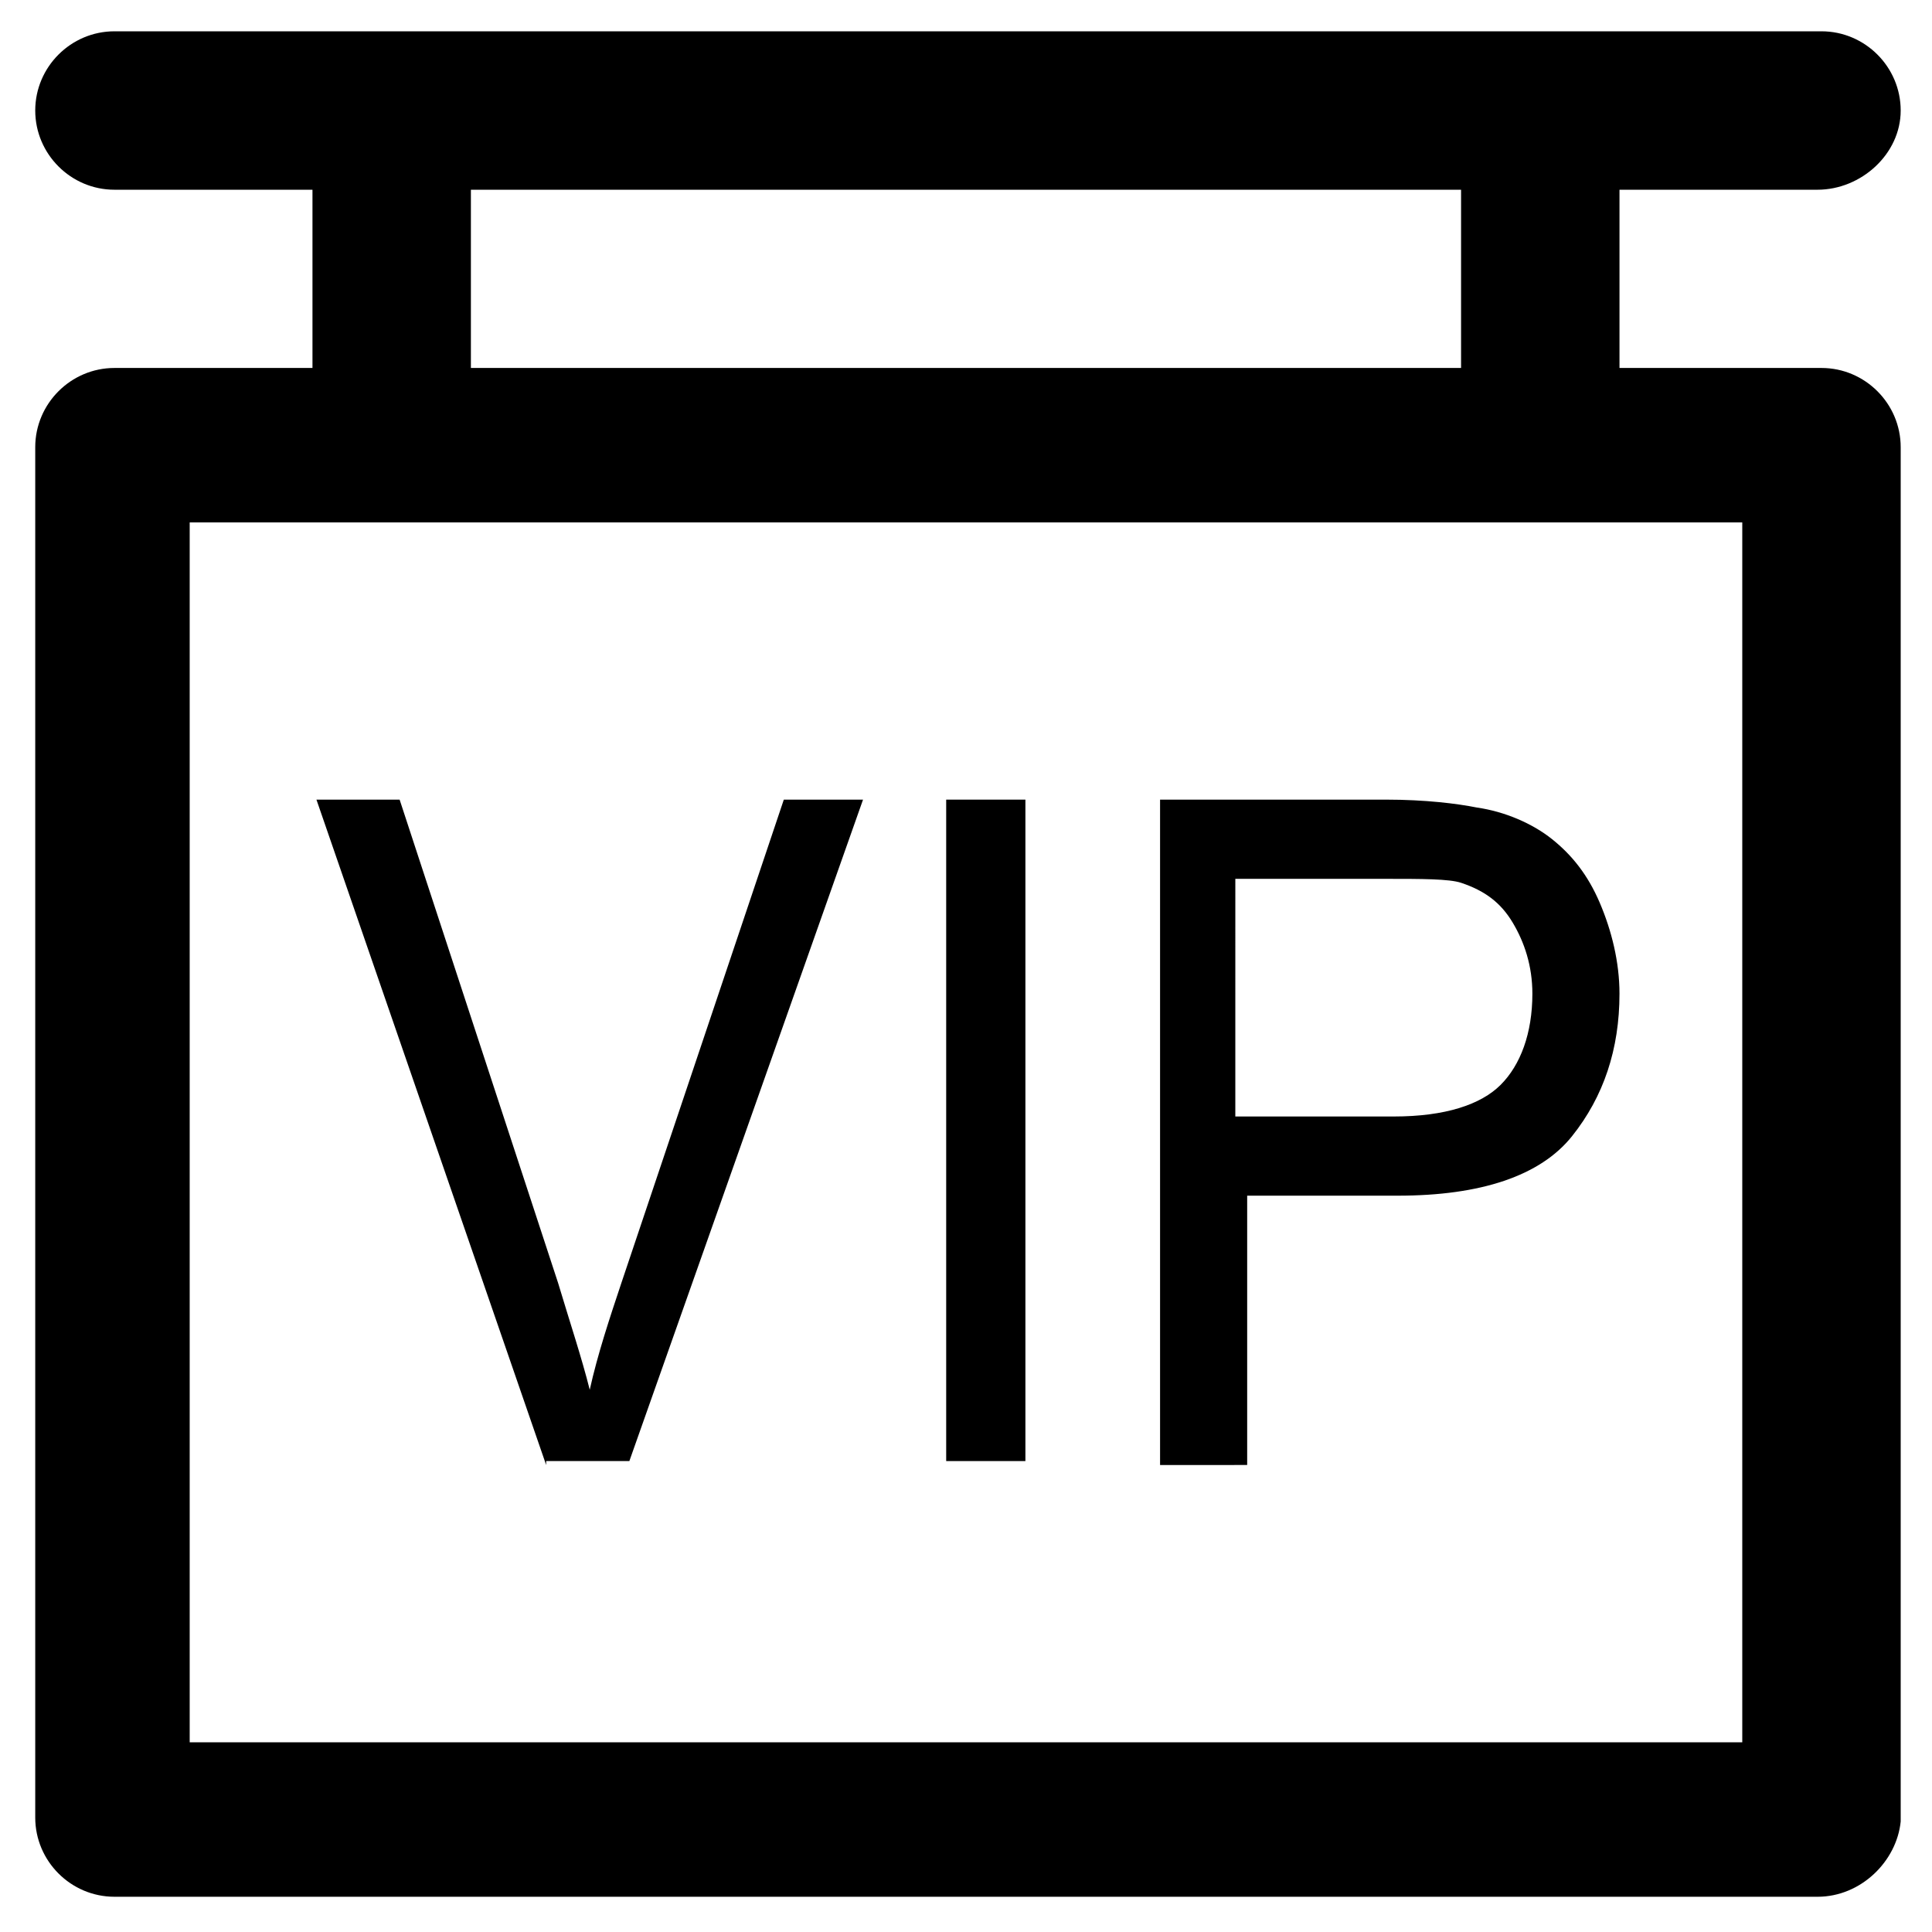
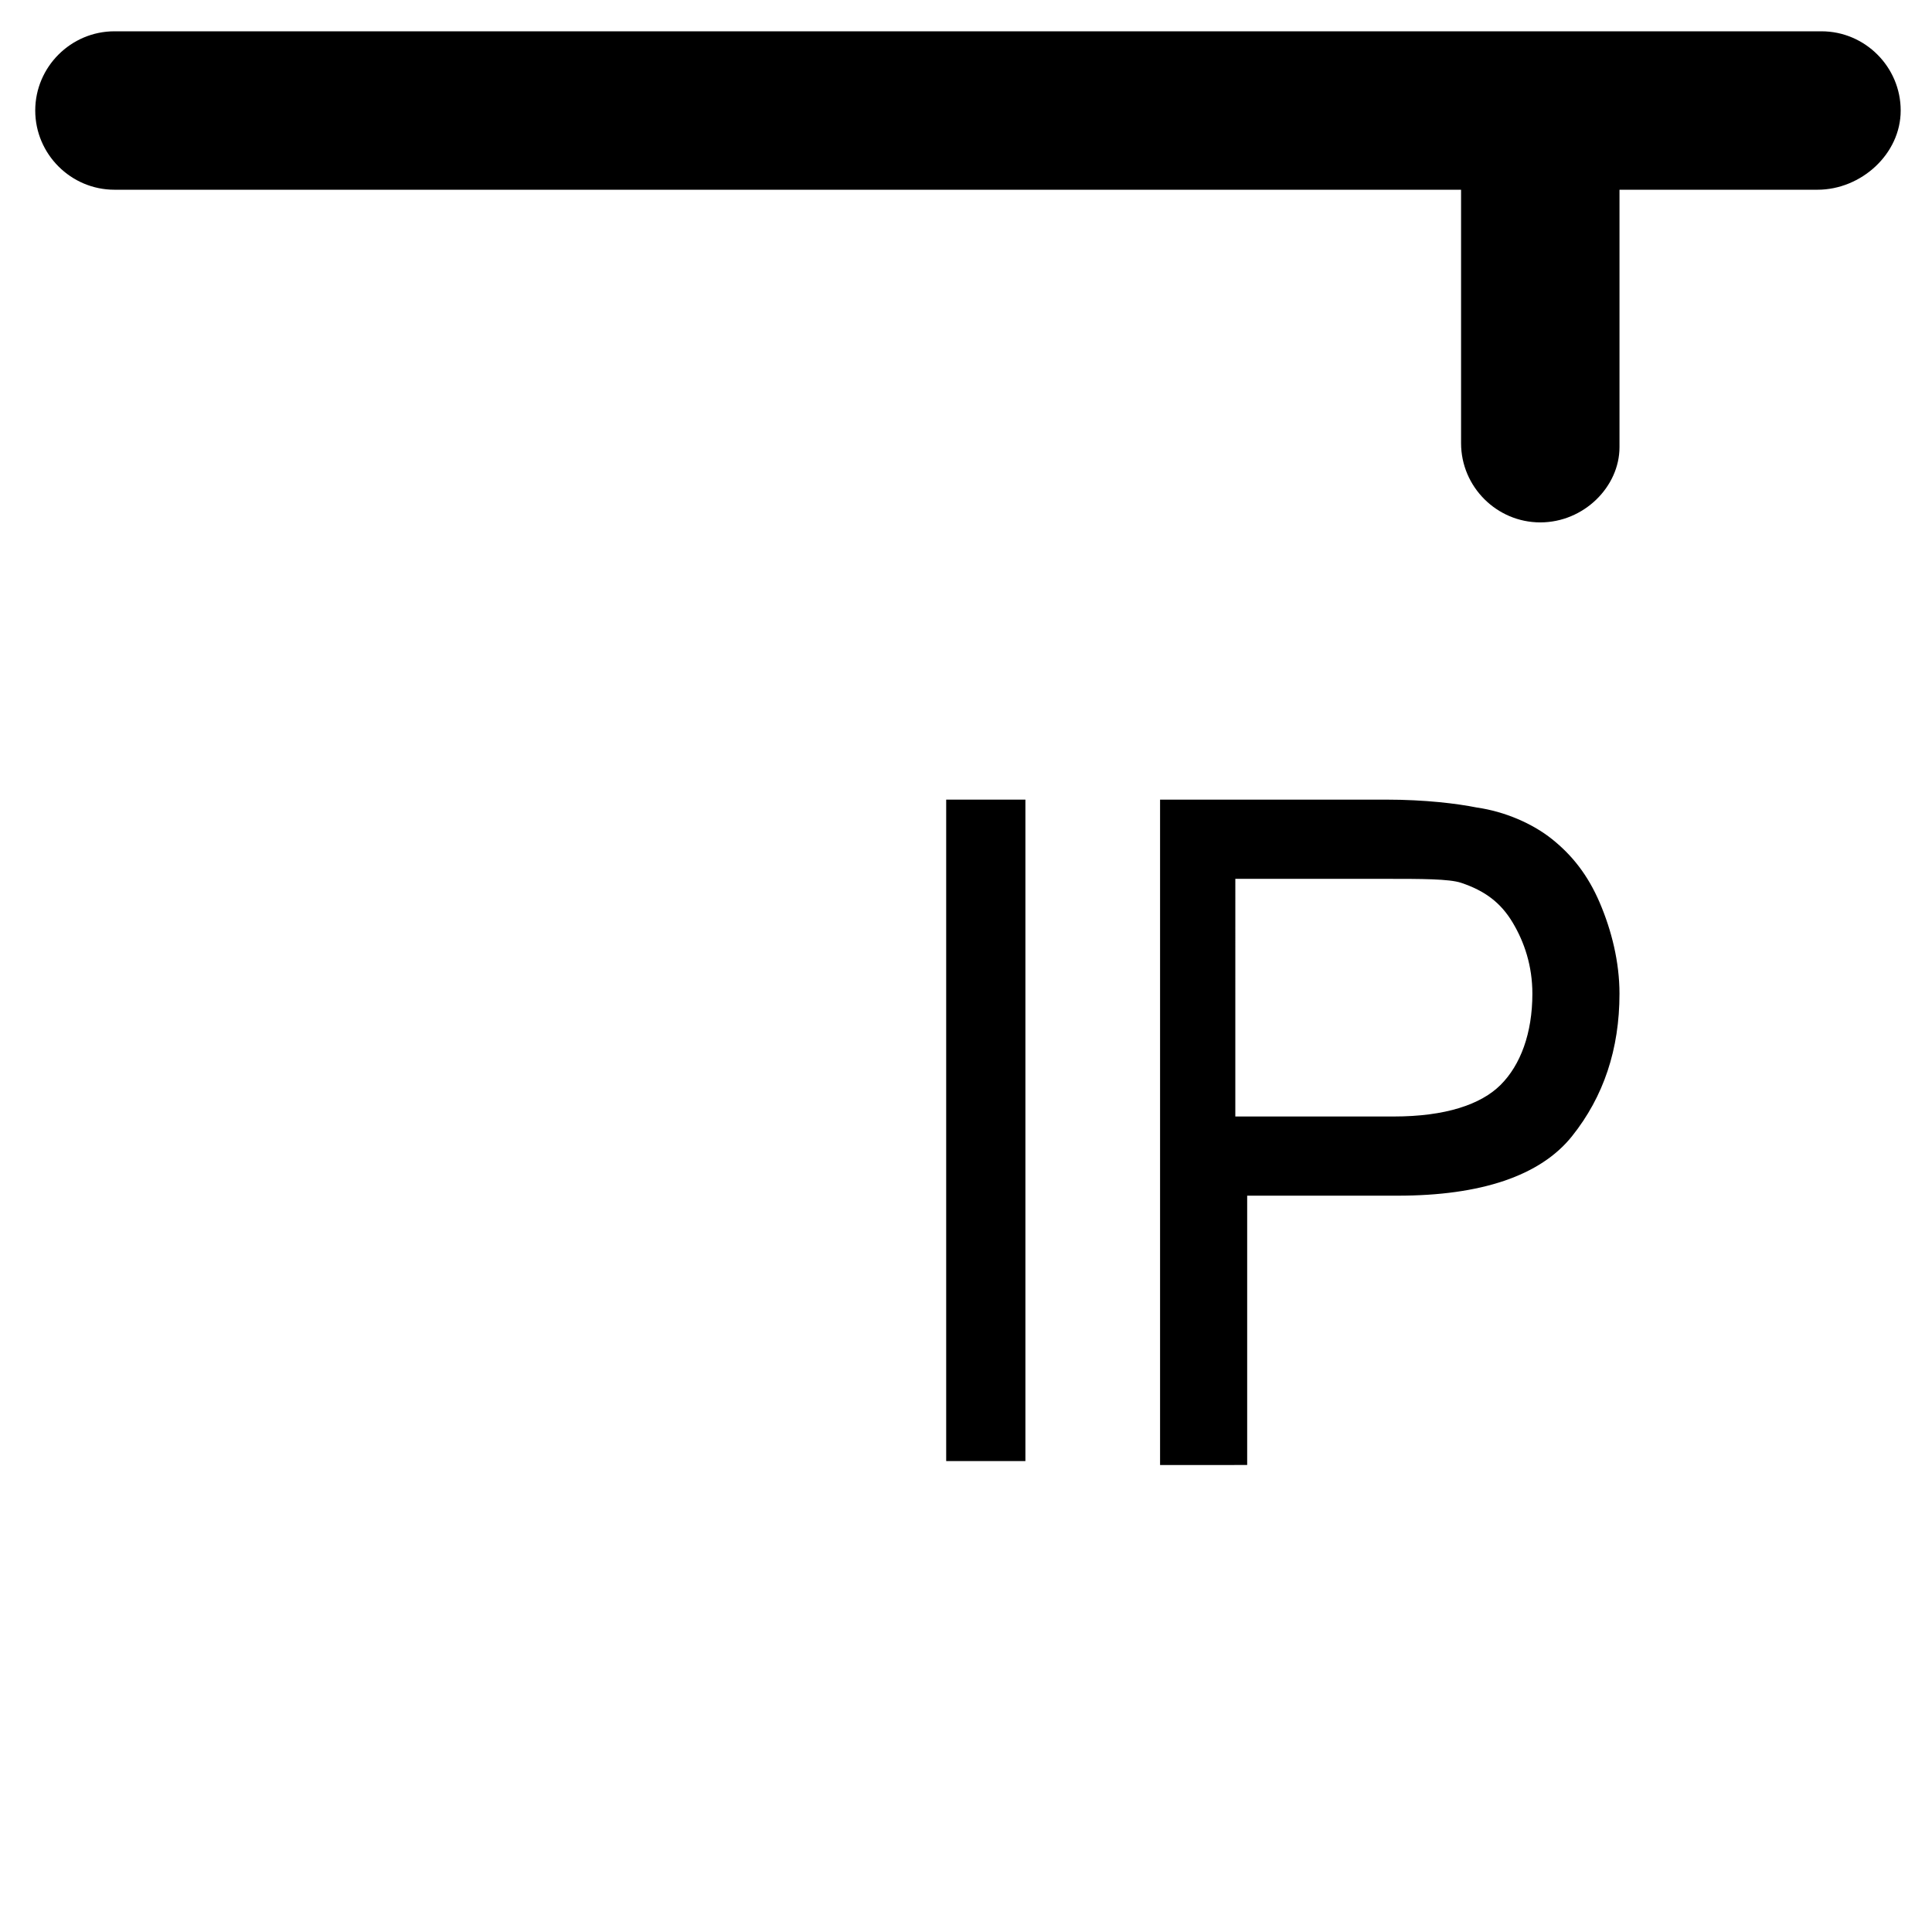
<svg xmlns="http://www.w3.org/2000/svg" fill="#000000" width="800px" height="800px" version="1.1" viewBox="144 144 512 512">
  <g>
-     <path d="m625.66 646.66h-451.33c-11.547 0-20.992-9.445-20.992-20.992v-363.16c0-11.547 9.445-20.992 20.992-20.992h452.38c11.547 0 20.992 9.445 20.992 20.992v364.21c-1.047 10.496-10.496 19.945-22.039 19.945zm-431.39-40.934h411.45v-323.28h-411.45z" />
    <path d="m625.66 194.28h-451.33c-11.547 0-20.992-9.445-20.992-20.992s9.445-20.992 20.992-20.992h452.38c11.547 0 20.992 9.445 20.992 20.992 0 11.543-10.496 20.992-22.039 20.992z" />
    <path d="m552.19 282.44c-11.547 0-20.992-9.445-20.992-20.992v-87.117c0-11.547 9.445-20.992 20.992-20.992s20.992 9.445 20.992 20.992v88.168c0 10.496-9.445 19.941-20.992 19.941z" />
-     <path d="m247.8 282.44c-11.547 0-20.992-9.445-20.992-20.992v-87.117c0-11.547 9.445-20.992 20.992-20.992 11.547 0 20.992 9.445 20.992 20.992v88.168c0 10.496-9.445 19.941-20.992 19.941z" />
-     <path d="m288.74 532.25-60.879-176.34h22.043l41.984 128.05c3.148 10.496 6.297 19.941 8.398 28.34 2.098-9.445 5.246-18.895 8.398-28.34l43.035-128.05h20.992l-61.926 175.29h-22.047z" />
    <path d="m394.75 532.25v-176.34h20.992v175.29h-20.992z" />
    <path d="m451.43 532.25v-176.34h59.828c10.496 0 18.895 1.051 24.141 2.098 7.348 1.051 14.695 4.199 19.941 8.398 5.246 4.199 9.445 9.445 12.594 16.793 3.148 7.348 5.246 15.742 5.246 24.141 0 14.695-4.199 27.289-12.594 37.785-8.398 10.496-24.141 15.742-46.184 15.742h-39.887v71.371zm20.992-92.367h40.934c13.645 0 23.09-3.148 28.34-8.398 5.246-5.246 8.398-13.645 8.398-24.141 0-7.348-2.098-13.645-5.246-18.895-3.148-5.246-7.348-8.398-13.645-10.496-3.148-1.051-10.496-1.051-19.941-1.051h-39.887l-0.004 62.98z" />
  </g>
</svg>